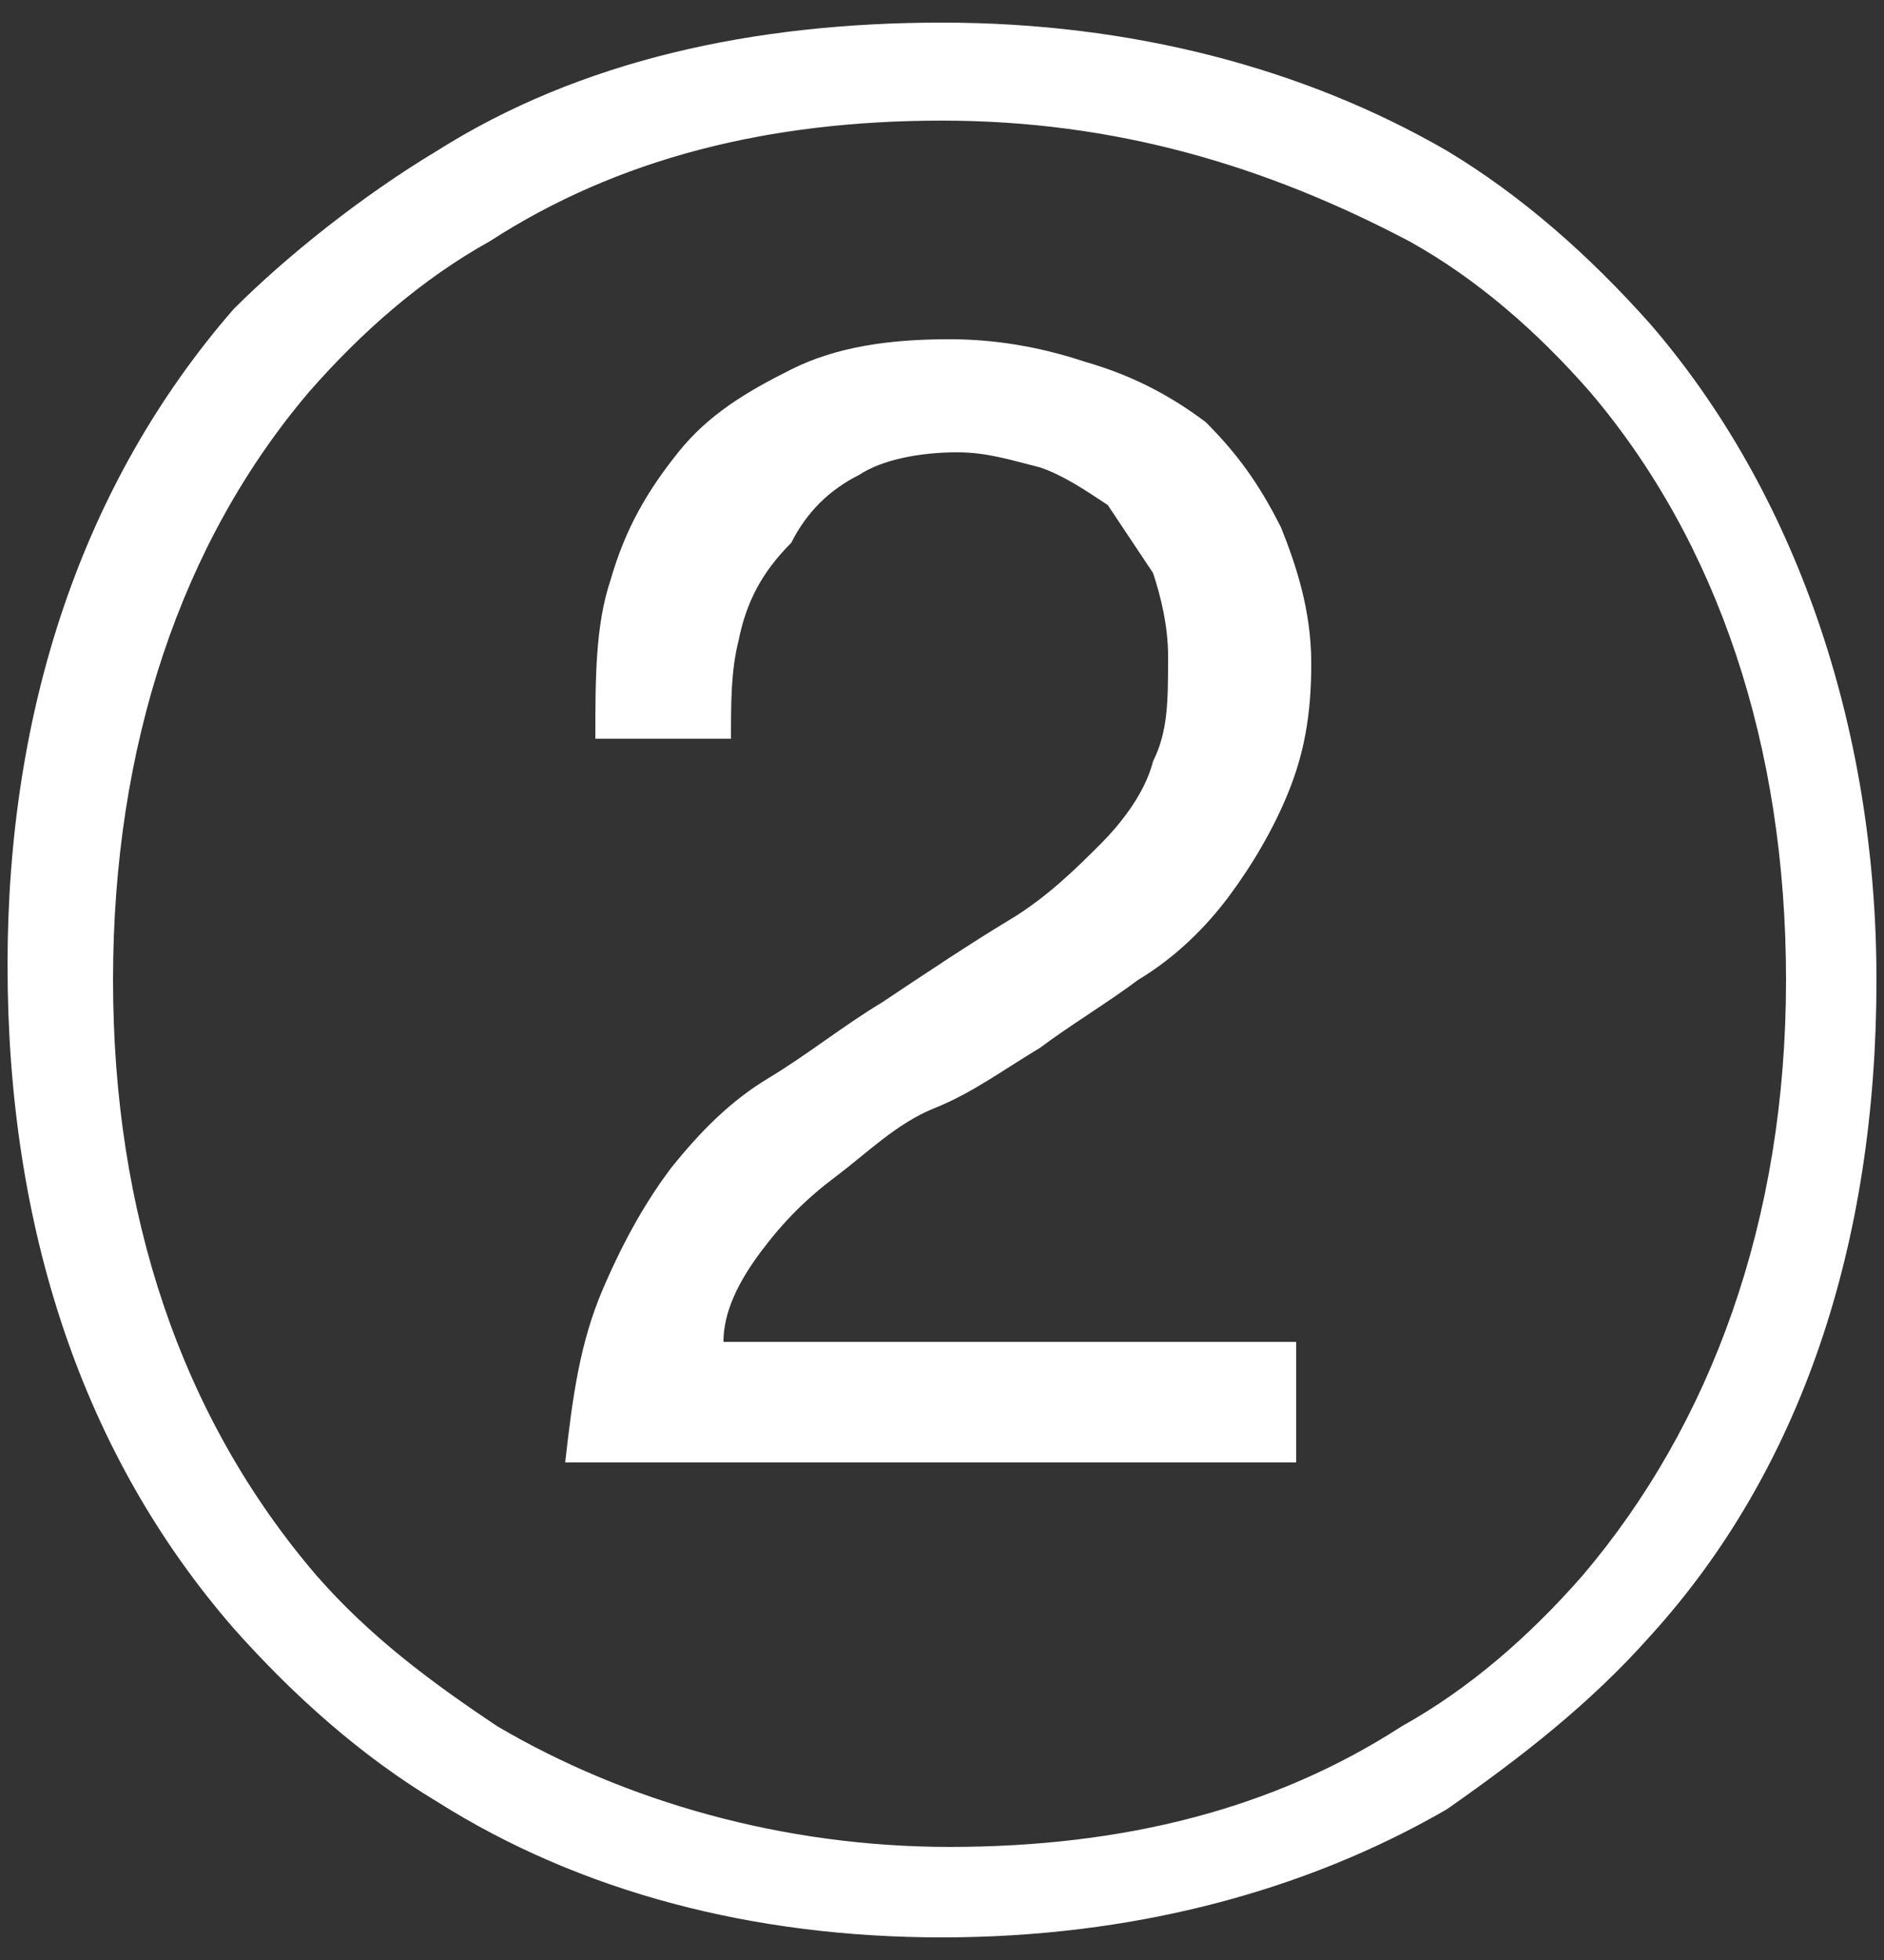
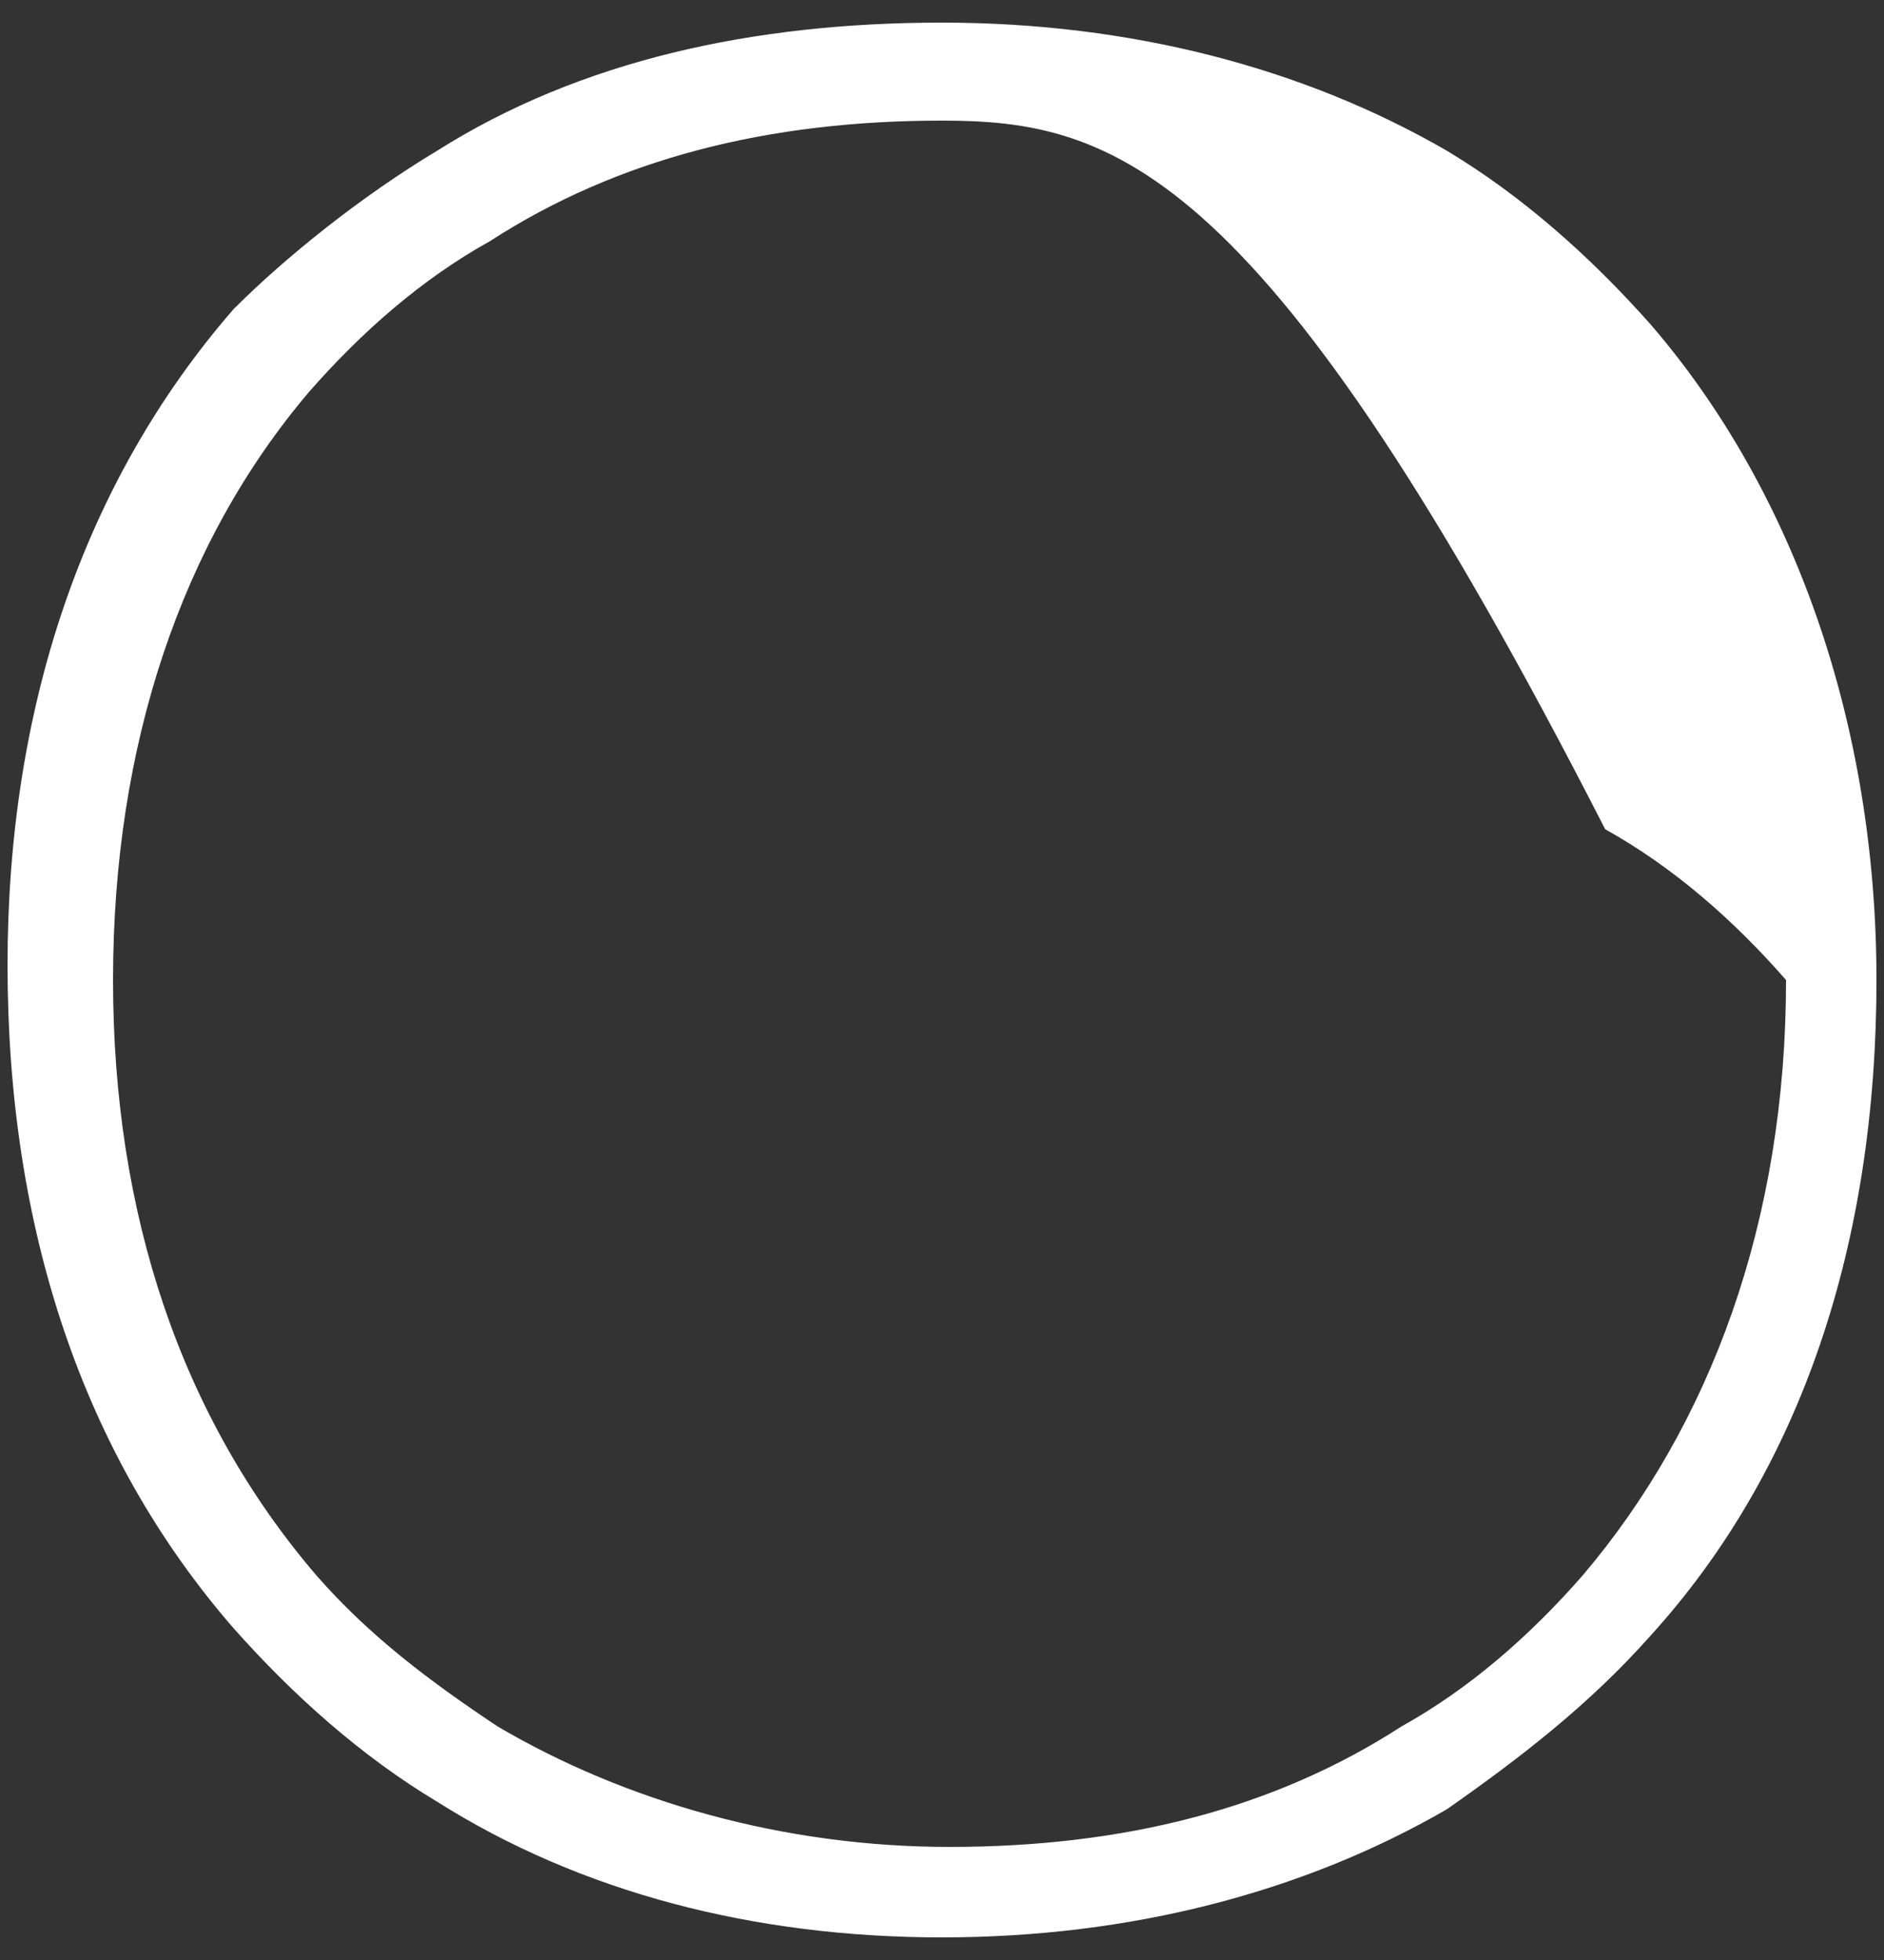
<svg xmlns="http://www.w3.org/2000/svg" version="1.1" id="Слой_1" x="0px" y="0px" viewBox="0 0 25 26" style="enable-background:new 0 0 25 26;" xml:space="preserve">
  <rect x="0" y="0" width="25" height="26" fill="#333333" stroke="none" />
  <style type="text/css"> .st0{fill:#FFFFFF;} </style>
  <g>
    <g>
      <g>
-         <path class="st0" d="M12.5,25.7c-2.5,0-4.8-0.6-6.7-1.8c-1-0.6-1.9-1.4-2.7-2.3c-2-2.3-3-5.3-3-8.8c0-3.4,1-6.4,3-8.7 C3.8,3.4,4.8,2.6,5.8,2c1.9-1.2,4.2-1.7,6.7-1.7c2.5,0,4.8,0.6,6.7,1.7c1,0.6,1.9,1.4,2.7,2.3v0c1.9,2.2,3,5.3,3,8.7 c0,3.5-1,6.5-3,8.7c-0.8,0.9-1.7,1.6-2.7,2.3C17.3,25.1,15,25.7,12.5,25.7z M12.5,1.6c-2.3,0-4.3,0.5-6,1.6 c-0.9,0.5-1.7,1.2-2.4,2c-1.7,2-2.6,4.7-2.6,7.8c0,3.1,0.9,5.8,2.7,7.9c0.7,0.8,1.5,1.4,2.4,2c1.7,1,3.8,1.6,6,1.6 c2.3,0,4.3-0.5,6-1.6c0.9-0.5,1.7-1.2,2.4-2c1.7-2,2.7-4.7,2.7-7.9c0-3.1-0.9-5.8-2.6-7.8l0,0c-0.7-0.8-1.5-1.5-2.4-2 C16.8,2.2,14.8,1.6,12.5,1.6z" />
+         <path class="st0" d="M12.5,25.7c-2.5,0-4.8-0.6-6.7-1.8c-1-0.6-1.9-1.4-2.7-2.3c-2-2.3-3-5.3-3-8.8c0-3.4,1-6.4,3-8.7 C3.8,3.4,4.8,2.6,5.8,2c1.9-1.2,4.2-1.7,6.7-1.7c2.5,0,4.8,0.6,6.7,1.7c1,0.6,1.9,1.4,2.7,2.3v0c1.9,2.2,3,5.3,3,8.7 c0,3.5-1,6.5-3,8.7c-0.8,0.9-1.7,1.6-2.7,2.3C17.3,25.1,15,25.7,12.5,25.7z M12.5,1.6c-2.3,0-4.3,0.5-6,1.6 c-0.9,0.5-1.7,1.2-2.4,2c-1.7,2-2.6,4.7-2.6,7.8c0,3.1,0.9,5.8,2.7,7.9c0.7,0.8,1.5,1.4,2.4,2c1.7,1,3.8,1.6,6,1.6 c2.3,0,4.3-0.5,6-1.6c0.9-0.5,1.7-1.2,2.4-2c1.7-2,2.7-4.7,2.7-7.9l0,0c-0.7-0.8-1.5-1.5-2.4-2 C16.8,2.2,14.8,1.6,12.5,1.6z" />
      </g>
    </g>
    <g>
      <g>
-         <path class="st0" d="M8.1,7.7C8.3,7,8.6,6.5,9,6c0.4-0.5,0.9-0.8,1.5-1.1c0.6-0.3,1.3-0.4,2.1-0.4c0.6,0,1.2,0.1,1.8,0.3 C15.1,5,15.6,5.3,16,5.6C16.4,6,16.7,6.4,17,7c0.2,0.5,0.4,1.1,0.4,1.8c0,0.7-0.1,1.2-0.3,1.7c-0.2,0.5-0.5,1-0.8,1.4 c-0.3,0.4-0.7,0.8-1.2,1.1c-0.4,0.3-0.9,0.6-1.3,0.9c-0.5,0.3-0.9,0.6-1.4,0.8s-0.9,0.6-1.3,0.9s-0.7,0.6-1,1 c-0.3,0.4-0.5,0.8-0.5,1.2h7.6v1.6H7.5c0.1-0.9,0.2-1.6,0.5-2.3s0.6-1.2,0.9-1.6c0.4-0.5,0.8-0.9,1.3-1.2c0.5-0.3,1-0.7,1.5-1 c0.6-0.4,1.2-0.8,1.7-1.1c0.5-0.3,0.9-0.7,1.2-1c0.3-0.3,0.6-0.7,0.7-1.1c0.2-0.4,0.2-0.8,0.2-1.4c0-0.4-0.1-0.8-0.2-1.1 c-0.2-0.3-0.4-0.6-0.6-0.9c-0.3-0.2-0.6-0.4-0.9-0.5c-0.4-0.1-0.7-0.2-1.1-0.2c-0.5,0-1,0.1-1.3,0.3c-0.4,0.2-0.7,0.5-0.9,0.9 C10.1,7.6,9.9,8,9.8,8.5C9.7,8.9,9.7,9.3,9.7,9.8H7.9C7.9,9,7.9,8.3,8.1,7.7z" />
-       </g>
+         </g>
    </g>
  </g>
</svg>